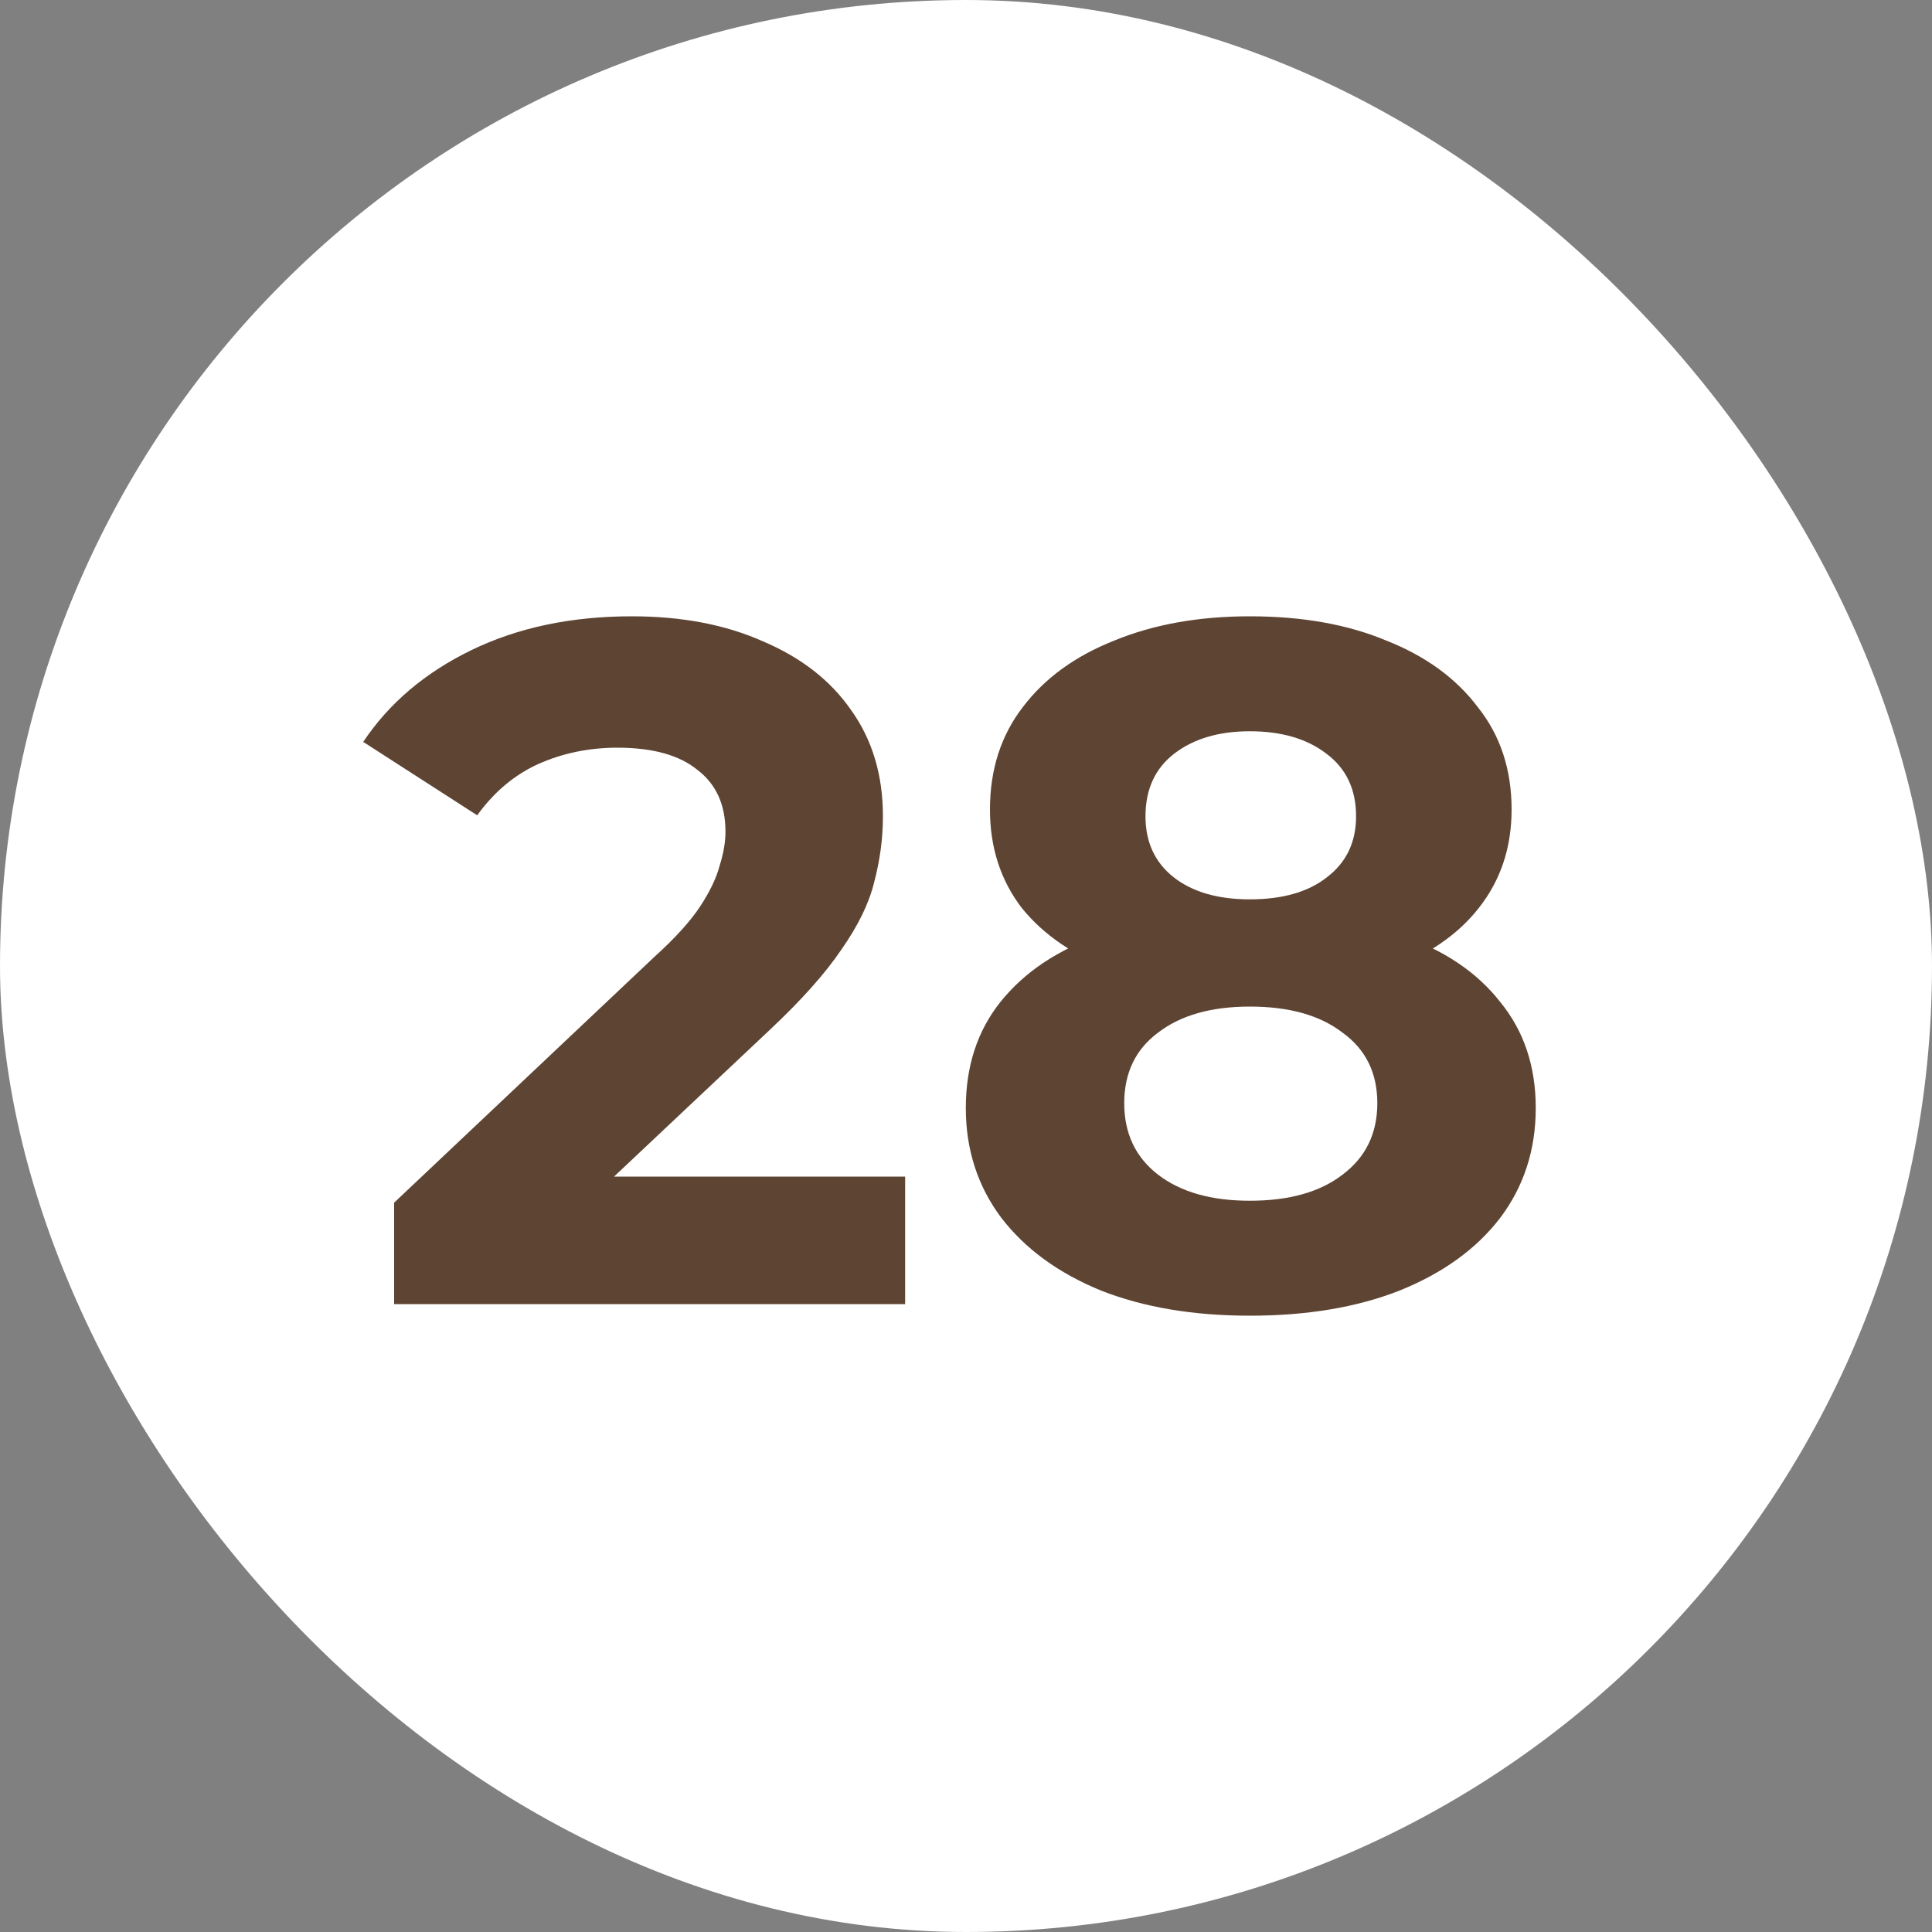
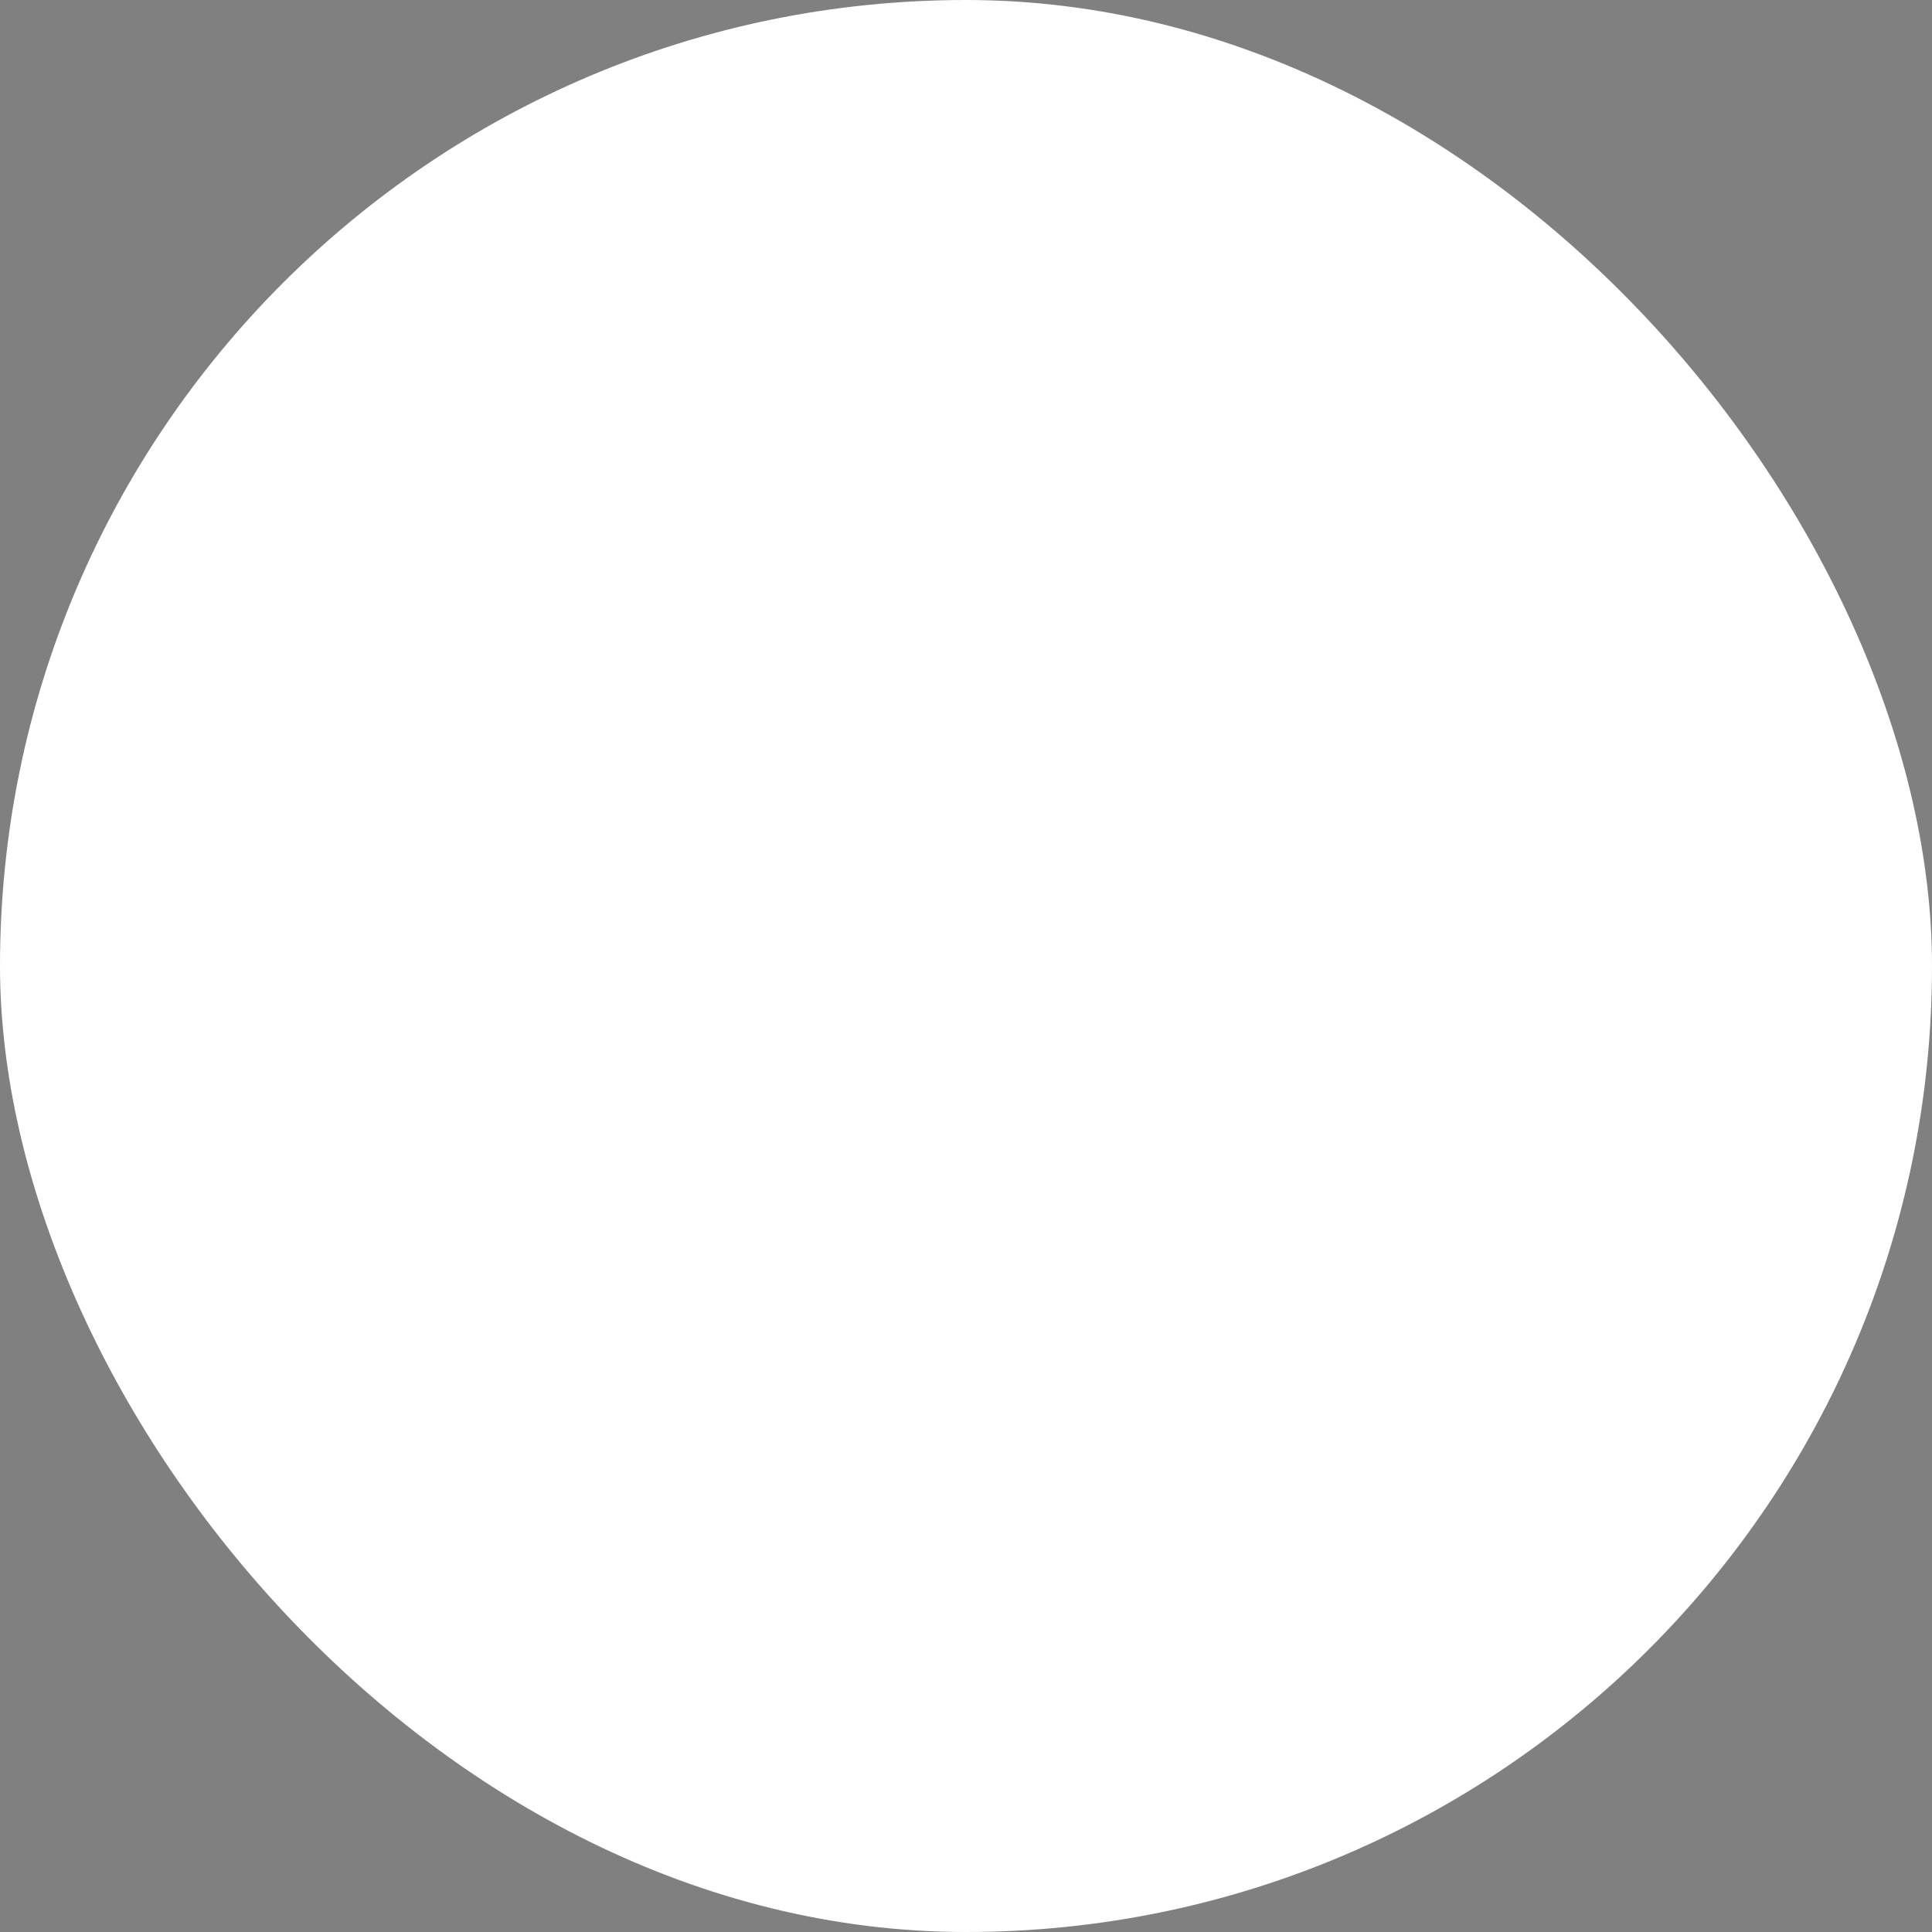
<svg xmlns="http://www.w3.org/2000/svg" width="20" height="20" viewBox="0 0 20 20" fill="none">
  <rect x="0" y="0" width="20" height="20" fill="#808080" stroke="none" />
  <rect width="20" height="20" rx="10" fill="white" />
-   <path d="M4.08 13.5V12.45L6.78 9.9C6.993 9.707 7.15 9.533 7.25 9.38C7.35 9.227 7.417 9.087 7.45 8.96C7.49 8.833 7.51 8.717 7.51 8.61C7.51 8.33 7.413 8.117 7.22 7.97C7.033 7.817 6.757 7.74 6.39 7.74C6.097 7.74 5.823 7.797 5.57 7.91C5.323 8.023 5.113 8.2 4.94 8.44L3.76 7.68C4.027 7.28 4.4 6.963 4.88 6.73C5.36 6.497 5.913 6.38 6.54 6.38C7.06 6.38 7.513 6.467 7.9 6.64C8.293 6.807 8.597 7.043 8.81 7.35C9.03 7.657 9.14 8.023 9.14 8.45C9.14 8.677 9.11 8.903 9.05 9.13C8.997 9.35 8.883 9.583 8.71 9.83C8.543 10.077 8.297 10.353 7.97 10.66L5.73 12.77L5.42 12.18H9.37V13.5H4.08ZM12.938 13.62C12.352 13.62 11.838 13.533 11.398 13.36C10.958 13.18 10.615 12.93 10.368 12.61C10.122 12.283 9.998 11.903 9.998 11.47C9.998 11.037 10.118 10.67 10.358 10.37C10.605 10.063 10.948 9.833 11.388 9.68C11.828 9.52 12.345 9.44 12.938 9.44C13.538 9.44 14.058 9.52 14.498 9.68C14.945 9.833 15.288 10.063 15.528 10.37C15.775 10.67 15.898 11.037 15.898 11.47C15.898 11.903 15.775 12.283 15.528 12.61C15.282 12.93 14.935 13.18 14.488 13.36C14.048 13.533 13.532 13.62 12.938 13.62ZM12.938 12.43C13.345 12.43 13.665 12.34 13.898 12.16C14.138 11.98 14.258 11.733 14.258 11.42C14.258 11.107 14.138 10.863 13.898 10.69C13.665 10.51 13.345 10.42 12.938 10.42C12.538 10.42 12.222 10.51 11.988 10.69C11.755 10.863 11.638 11.107 11.638 11.42C11.638 11.733 11.755 11.98 11.988 12.16C12.222 12.34 12.538 12.43 12.938 12.43ZM12.938 9.31C13.278 9.31 13.545 9.233 13.738 9.08C13.938 8.927 14.038 8.717 14.038 8.45C14.038 8.17 13.935 7.953 13.728 7.8C13.528 7.647 13.265 7.57 12.938 7.57C12.618 7.57 12.358 7.647 12.158 7.8C11.958 7.953 11.858 8.17 11.858 8.45C11.858 8.717 11.955 8.927 12.148 9.08C12.342 9.233 12.605 9.31 12.938 9.31ZM12.938 10.26C12.398 10.26 11.925 10.187 11.518 10.04C11.118 9.893 10.805 9.68 10.578 9.4C10.358 9.113 10.248 8.773 10.248 8.38C10.248 7.967 10.362 7.613 10.588 7.32C10.815 7.02 11.132 6.79 11.538 6.63C11.945 6.463 12.412 6.38 12.938 6.38C13.478 6.38 13.948 6.463 14.348 6.63C14.755 6.79 15.072 7.02 15.298 7.32C15.532 7.613 15.648 7.967 15.648 8.38C15.648 8.773 15.535 9.113 15.308 9.4C15.088 9.68 14.775 9.893 14.368 10.04C13.962 10.187 13.485 10.26 12.938 10.26Z" fill="#5E4433" />
</svg>